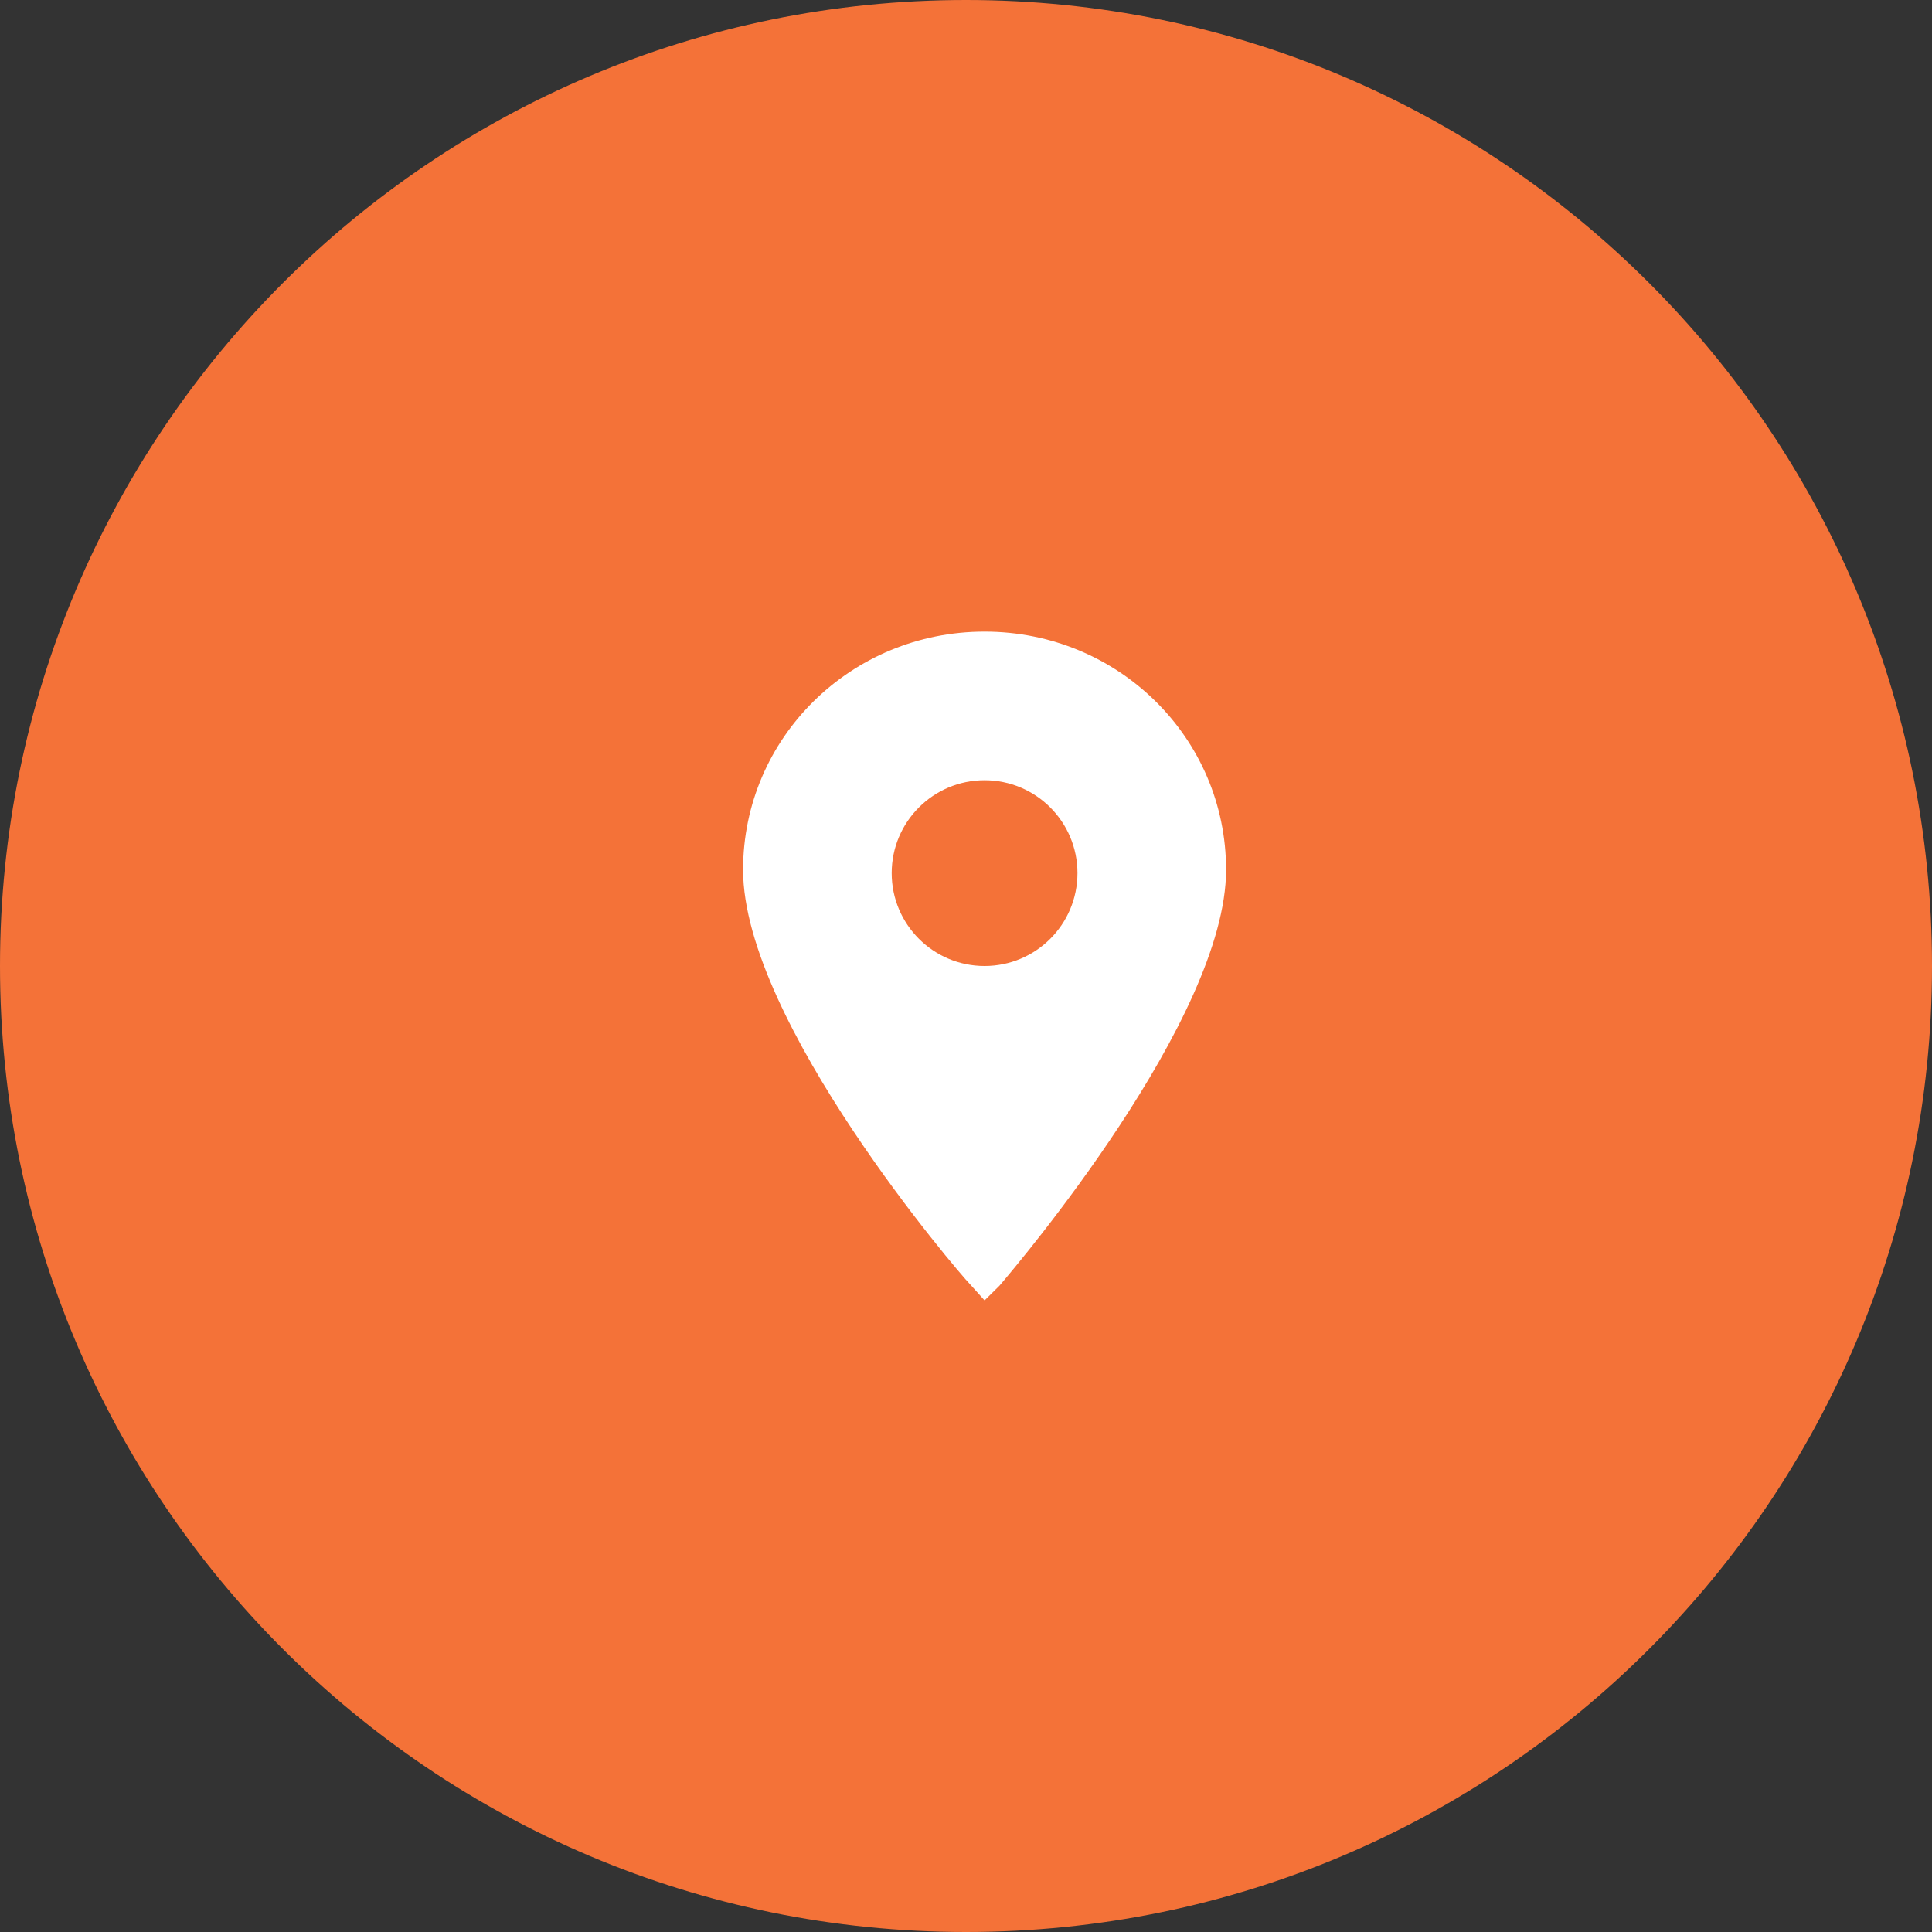
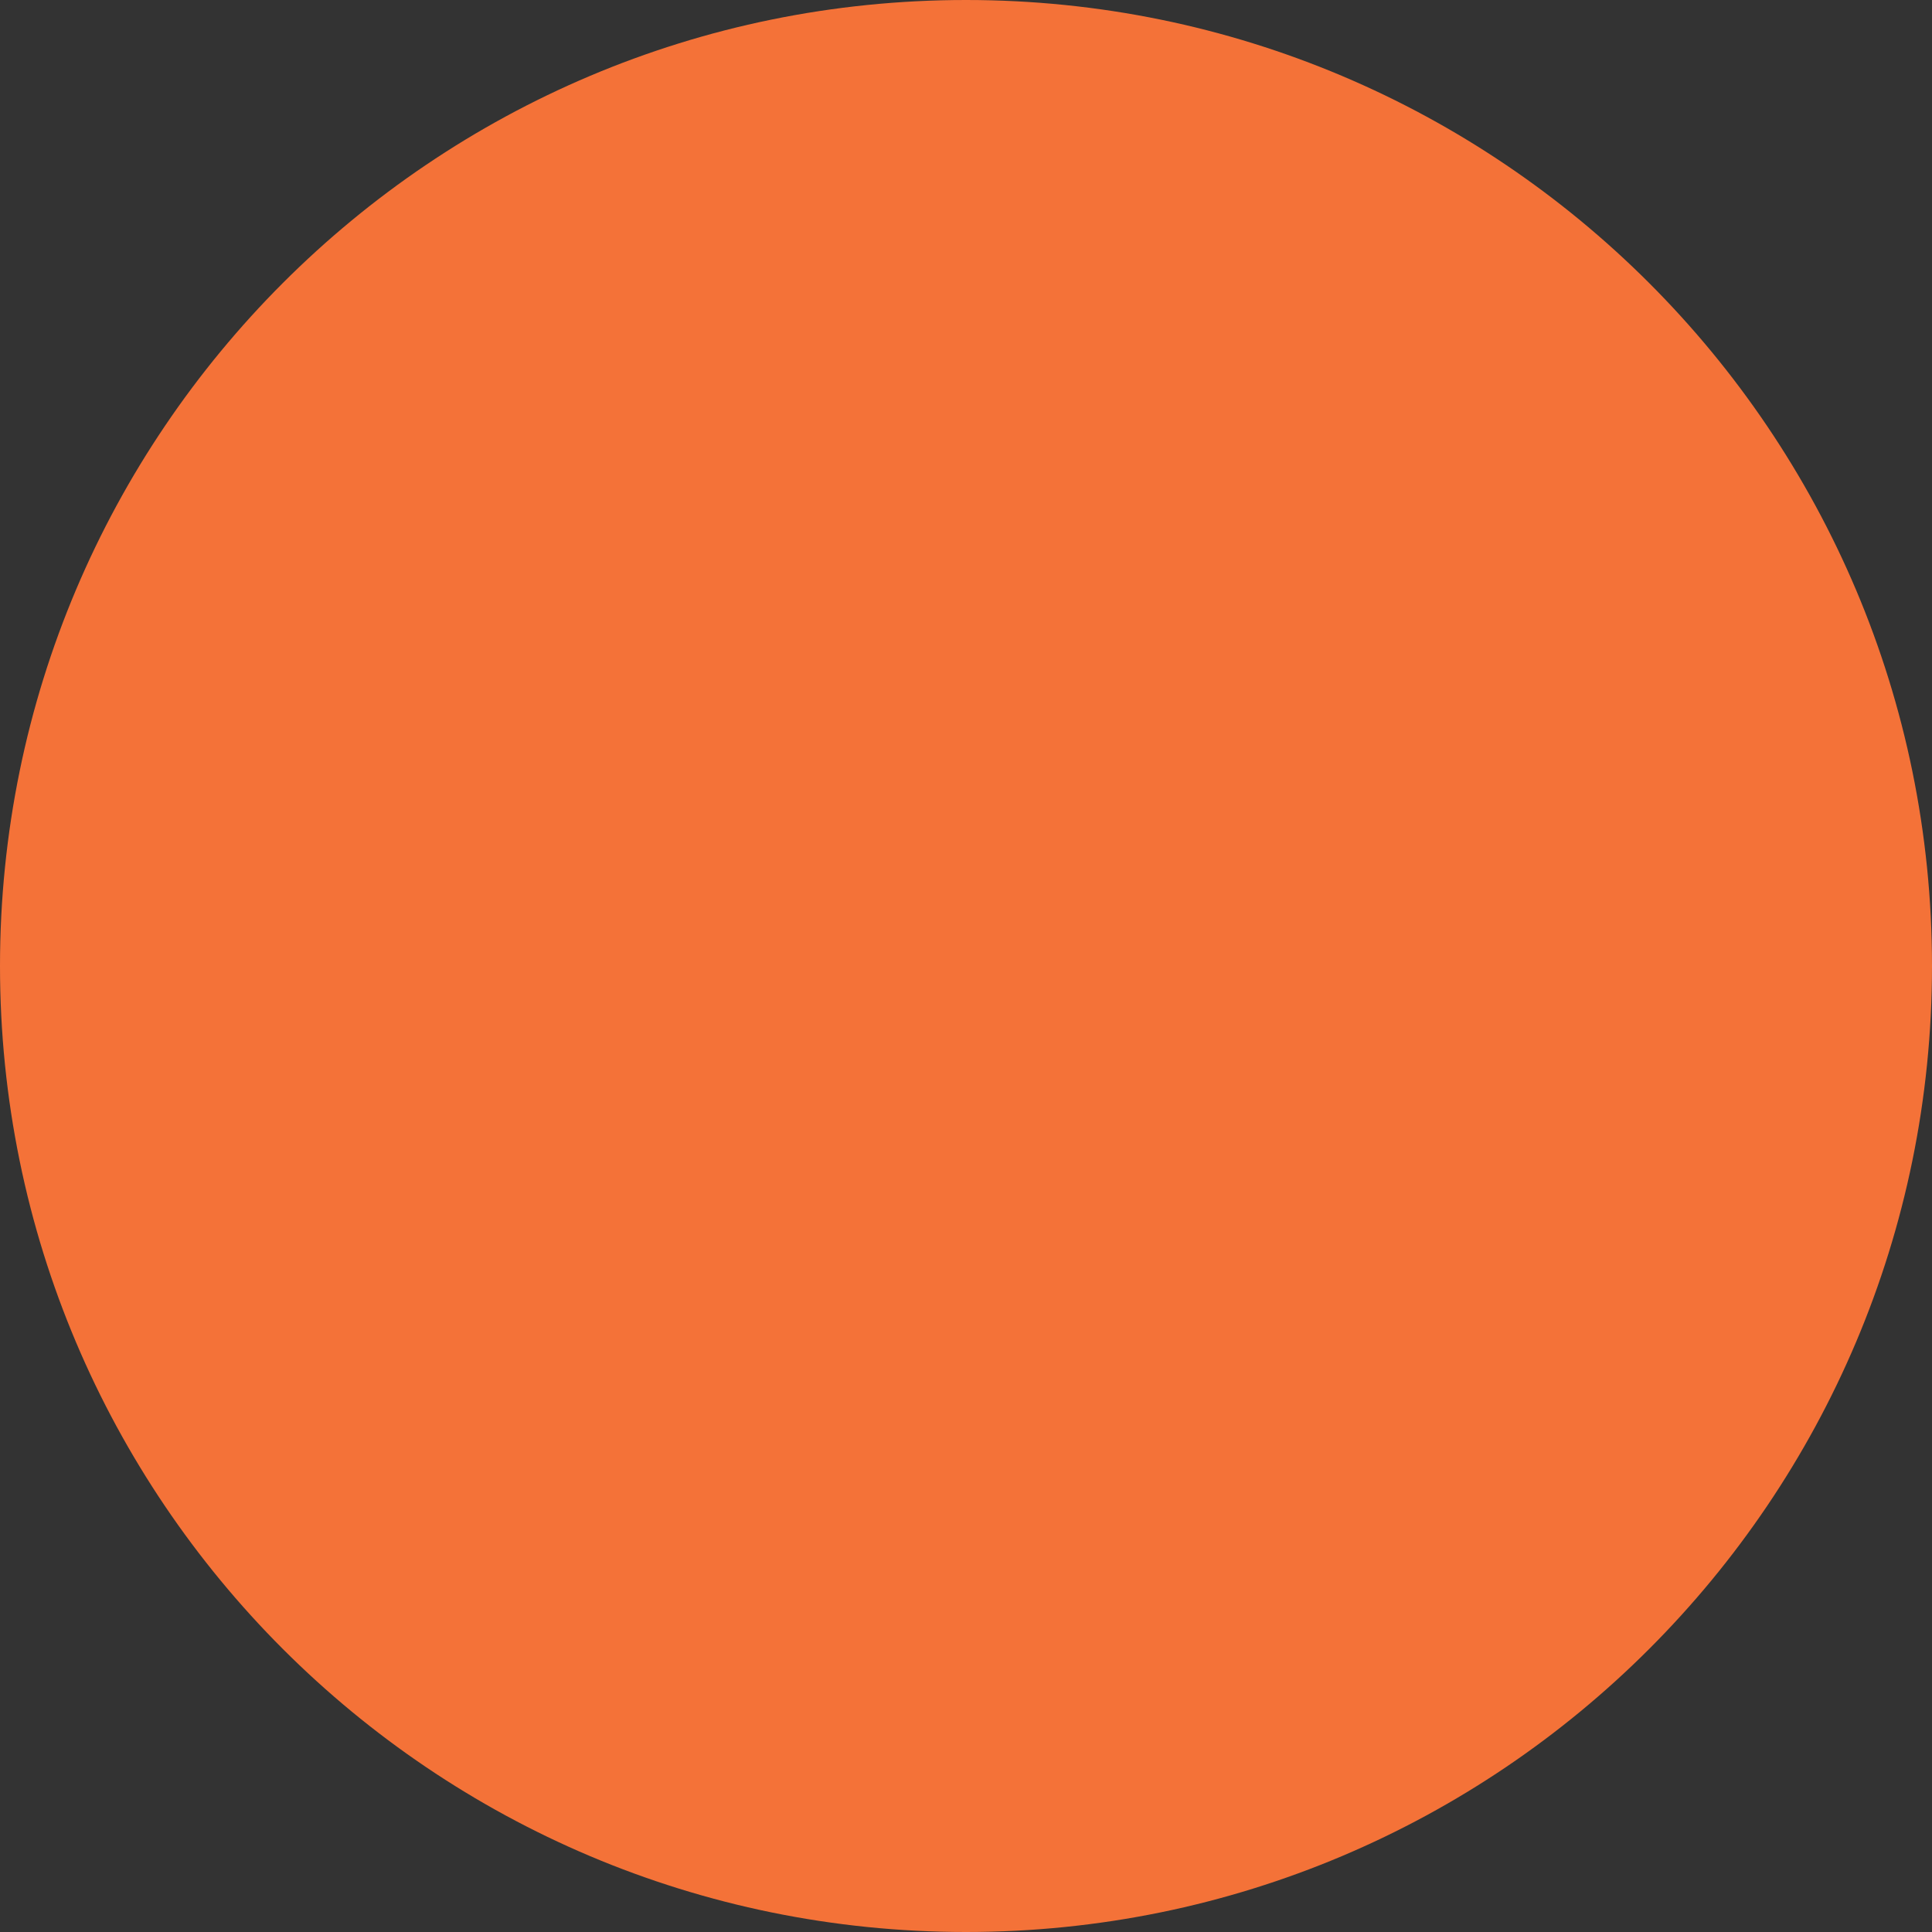
<svg xmlns="http://www.w3.org/2000/svg" width="208" height="208" viewBox="0 0 208 208" fill="none">
  <rect x="0" y="0" width="208" height="208" fill="#333333" stroke="none" />
  <path d="M208 104C208 161.438 161.438 208 104 208C46.562 208 0 161.438 0 104C0 46.562 46.562 0 104 0C161.438 0 208 46.562 208 104Z" fill="#F47238" />
-   <path fill-rule="evenodd" clip-rule="evenodd" d="M104.4 138.225L106 140L107.6 138.422L107.683 138.324L107.683 138.324C109.499 136.187 132 109.699 132 93.644C132 79.441 120.4 68 106 68C91.6 68 80 79.441 80 93.644C80 110.016 103.4 137.238 104.4 138.225ZM106 104C111.523 104 116 99.523 116 94C116 88.477 111.523 84 106 84C100.477 84 96 88.477 96 94C96 99.523 100.477 104 106 104Z" fill="white" />
</svg>